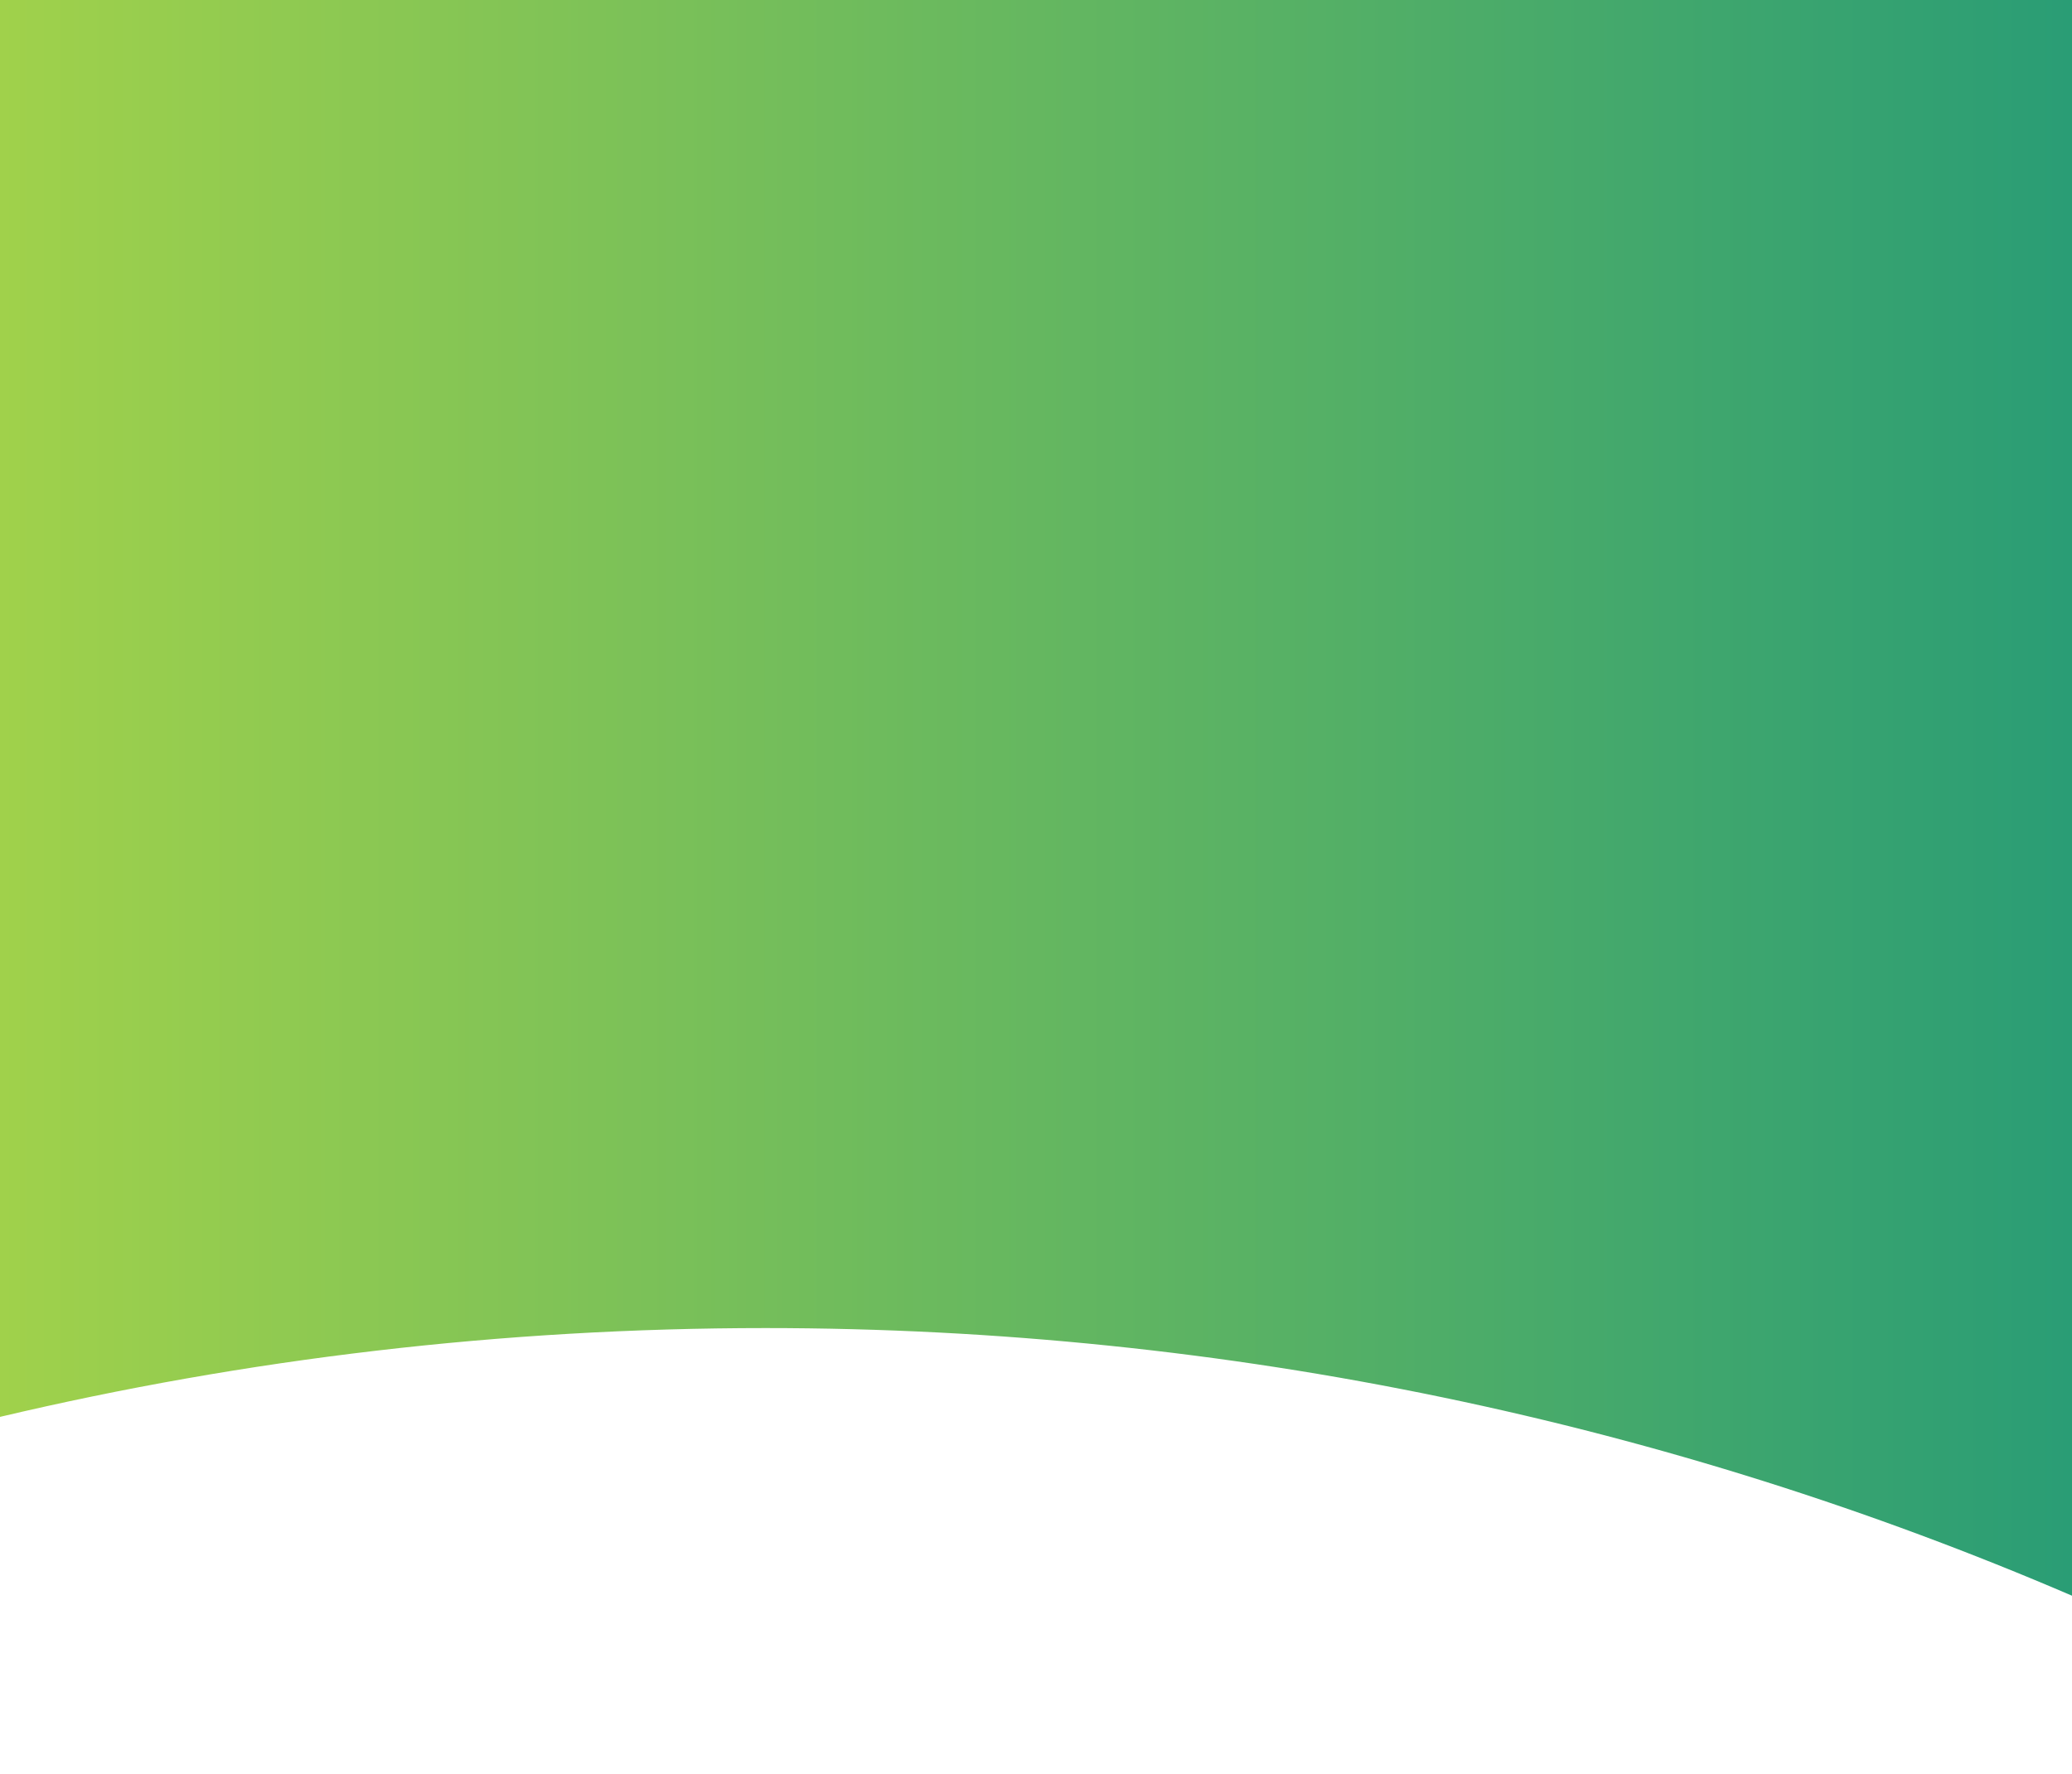
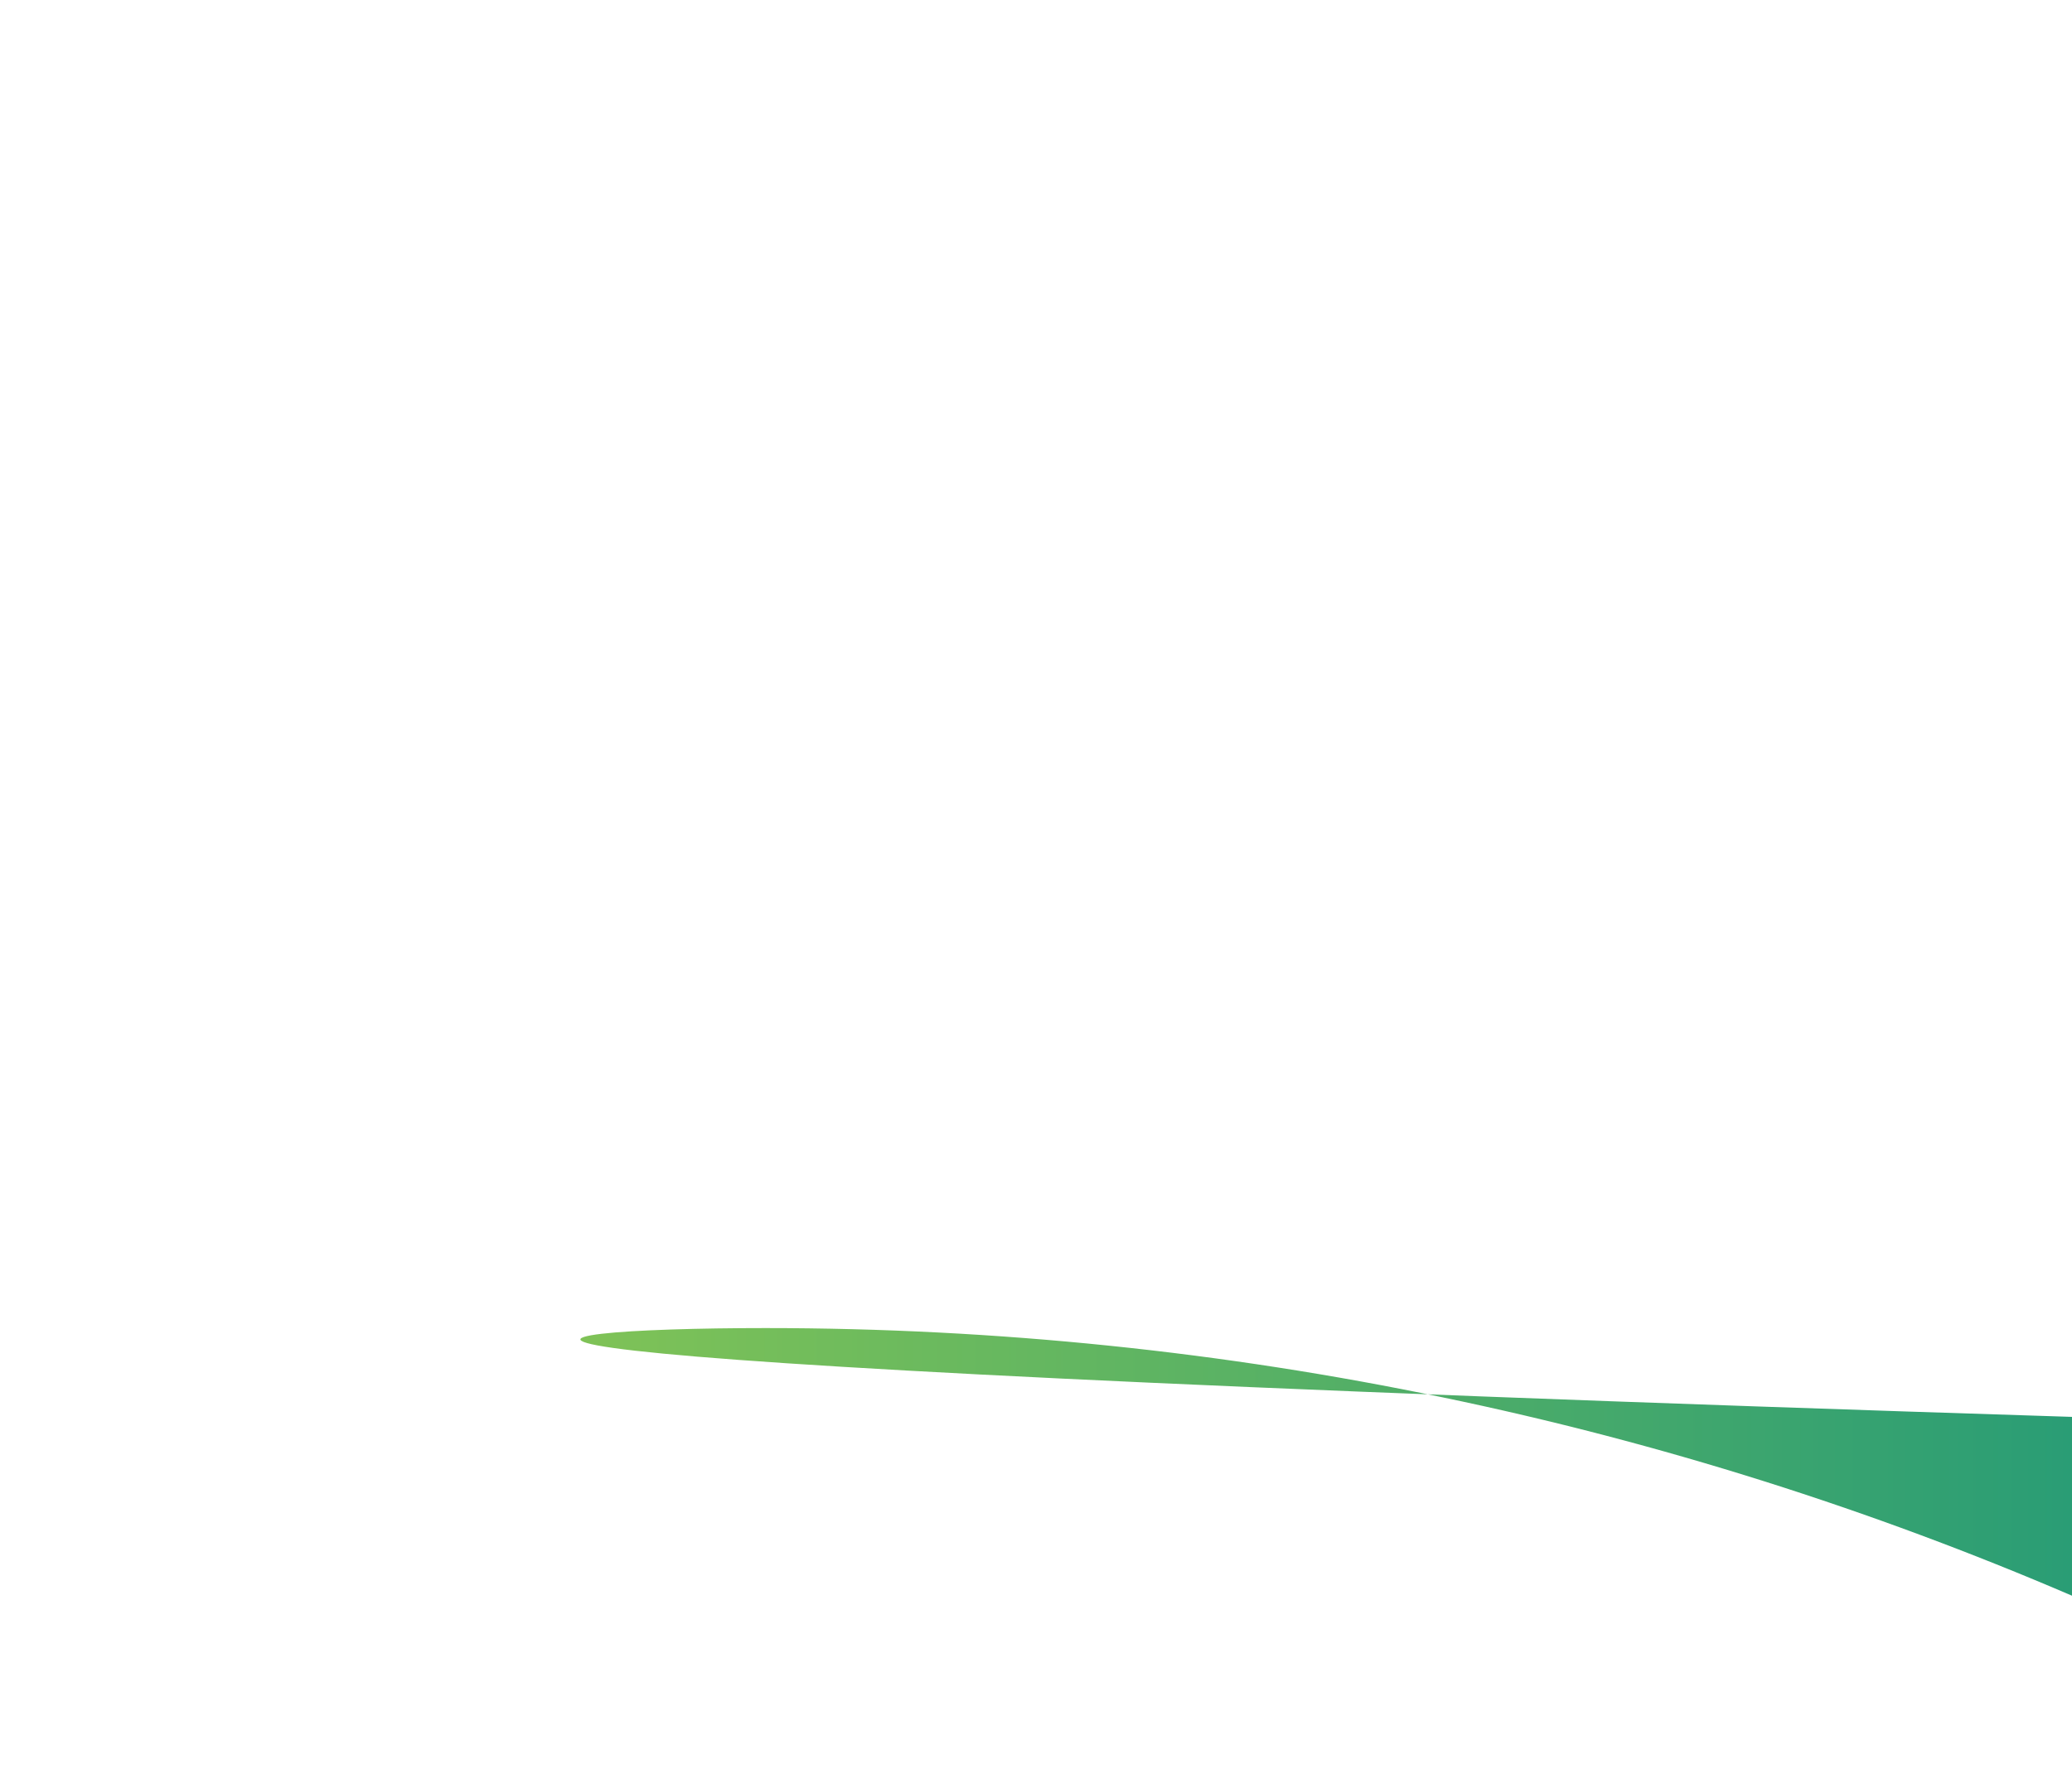
<svg xmlns="http://www.w3.org/2000/svg" version="1.1" id="Layer_1" x="0px" y="0px" viewBox="0 0 1534.8 1314.2" style="enable-background:new 0 0 1534.8 1314.2;" xml:space="preserve">
  <style type="text/css">
	.st0{fill:url(#SVGID_1_);}
</style>
  <linearGradient id="SVGID_1_" gradientUnits="userSpaceOnUse" x1="0" y1="1323.101" x2="1534.8" y2="1323.101" gradientTransform="matrix(1 0 0 -1 0 1914.238)">
    <stop offset="0" style="stop-color:#A0D14B" />
    <stop offset="1" style="stop-color:#2A9D75" />
  </linearGradient>
-   <path class="st0" d="M567,984c343.7,0,670.9,70.7,967.8,198.3V0H0v1049.8C182,1006.8,371.8,984,567,984z" />
+   <path class="st0" d="M567,984c343.7,0,670.9,70.7,967.8,198.3V0v1049.8C182,1006.8,371.8,984,567,984z" />
</svg>